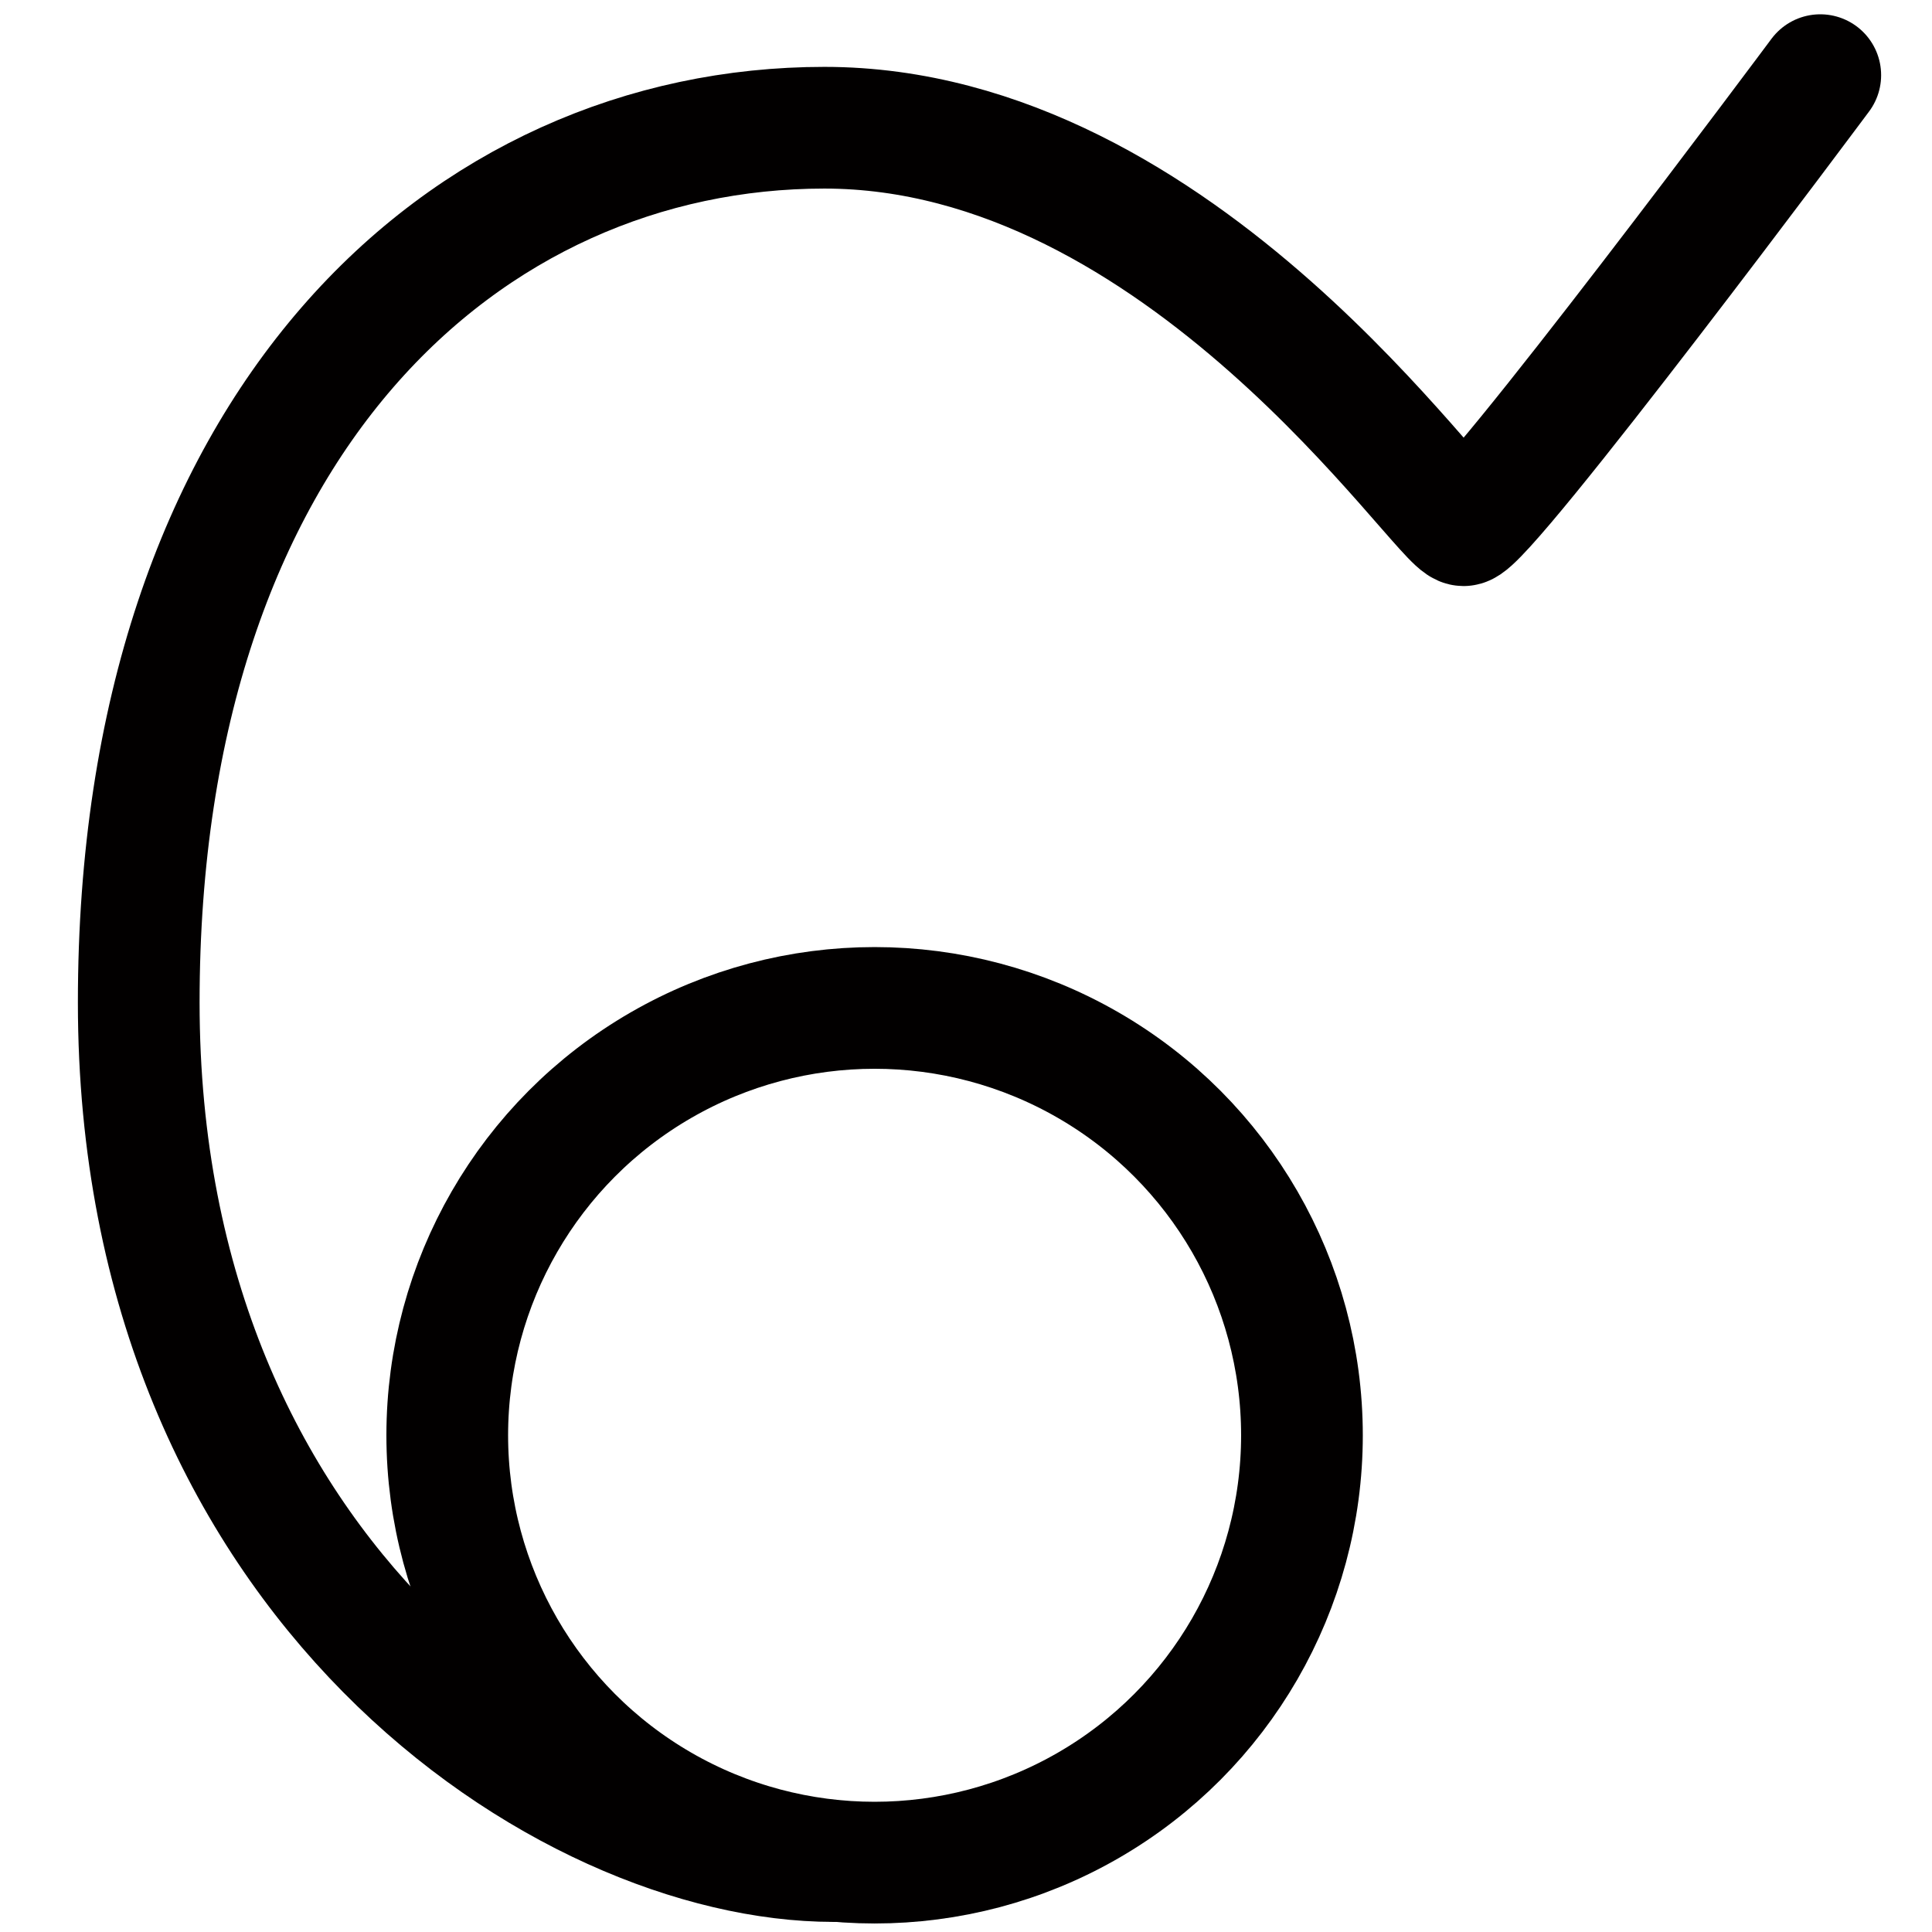
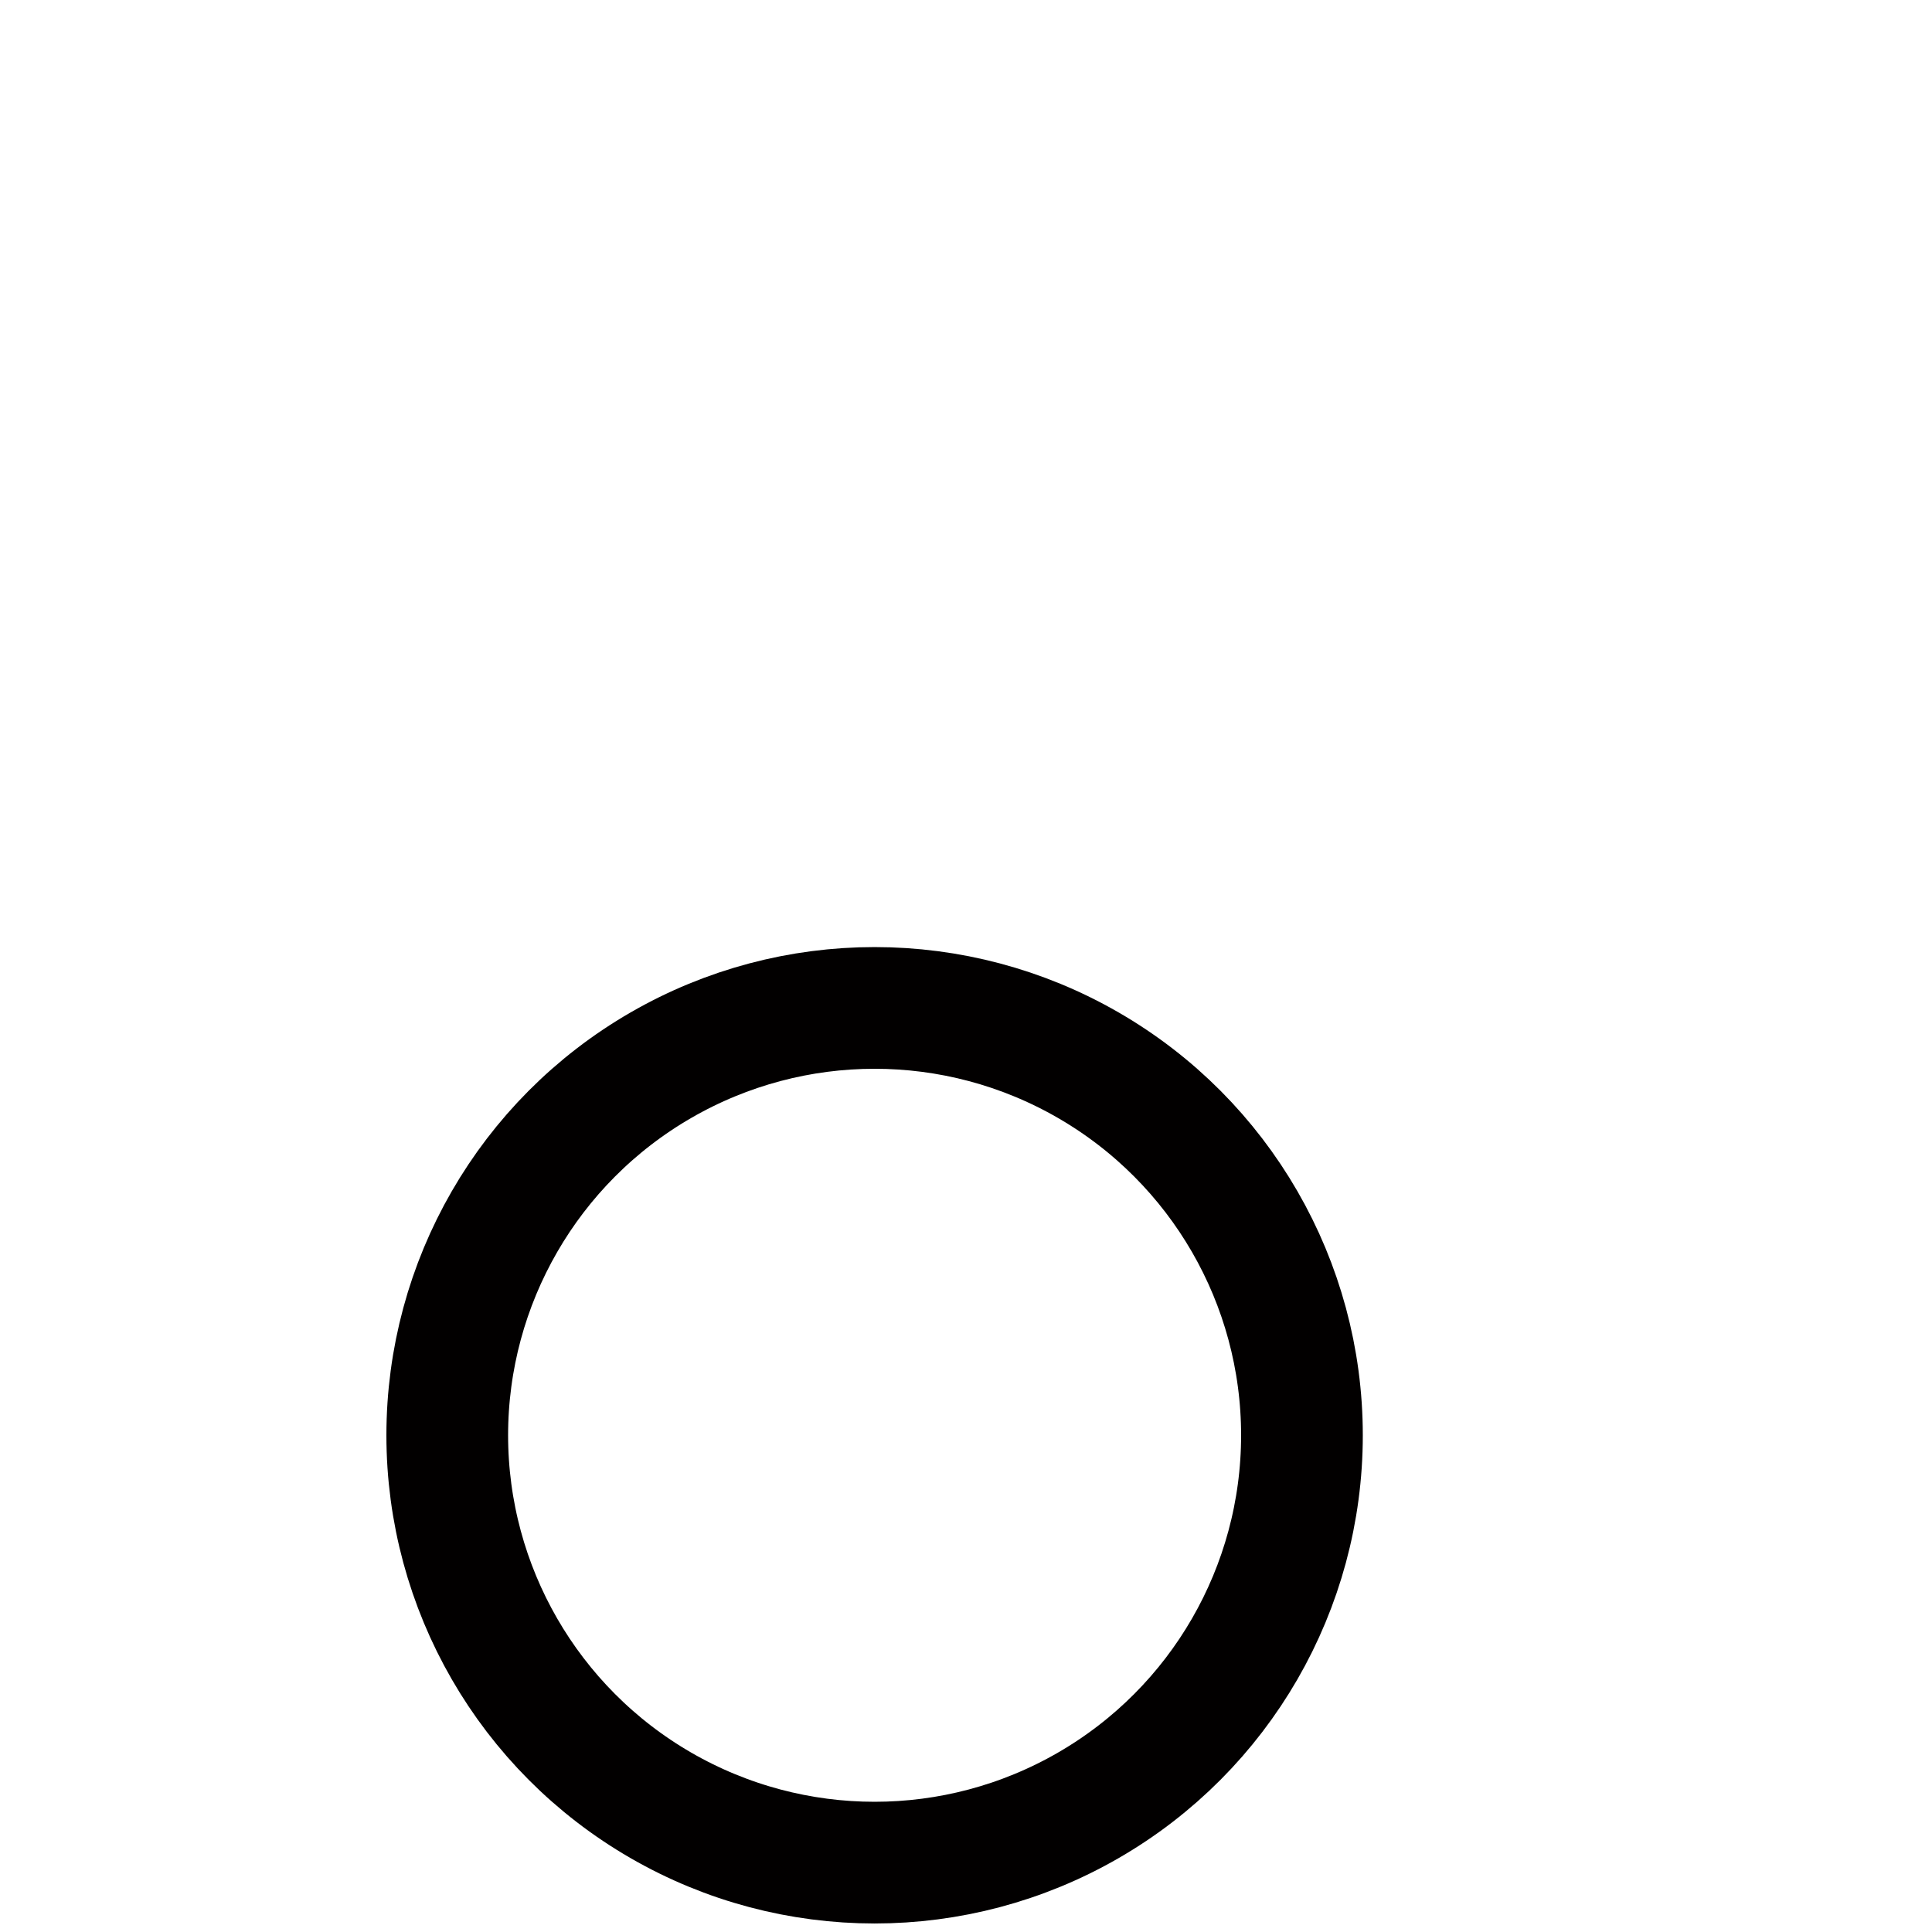
<svg xmlns="http://www.w3.org/2000/svg" xmlns:ns1="http://www.inkscape.org/namespaces/inkscape" xmlns:ns2="http://sodipodi.sourceforge.net/DTD/sodipodi-0.dtd" width="120" height="120" viewBox="0 0 31.75 31.75" version="1.1" id="svg10384" ns1:version="0.92.4 5da689c313, 2019-01-14" ns2:docname="10-Chamaeleo.svg">
  <defs id="defs10378" />
  <ns2:namedview id="base" pagecolor="#ffffff" bordercolor="#666666" borderopacity="1.0" ns1:pageopacity="0.0" ns1:pageshadow="2" ns1:zoom="3.959798" ns1:cx="54.87404" ns1:cy="39.769236" ns1:document-units="mm" ns1:current-layer="layer1" showgrid="false" units="px" ns1:window-width="1920" ns1:window-height="1049" ns1:window-x="0" ns1:window-y="0" ns1:window-maximized="1" />
  <g ns1:label="Calque 1" ns1:groupmode="layer" id="layer1" transform="translate(0,-265.25)">
    <circle style="display:inline;opacity:1;fill:none;fill-opacity:1;stroke:#020000;stroke-width:2;stroke-linecap:round;stroke-linejoin:round;stroke-miterlimit:4;stroke-dasharray:none;stroke-opacity:1" id="path4966" cx="14.373" cy="288.837" r="7.023" />
-     <path style="display:inline;fill:none;stroke:#020000;stroke-width:2;stroke-linecap:round;stroke-linejoin:miter;stroke-miterlimit:4;stroke-dasharray:none;stroke-opacity:1" d="m 13.696,295.834 c -4.369,0 -11.416,-4.574 -11.416,-14.109 0,-9.534 5.382,-14.376 11.268,-14.376 5.886,0 10.152,6.532 10.504,6.532 0.352,0 5.862,-7.396 5.862,-7.396" id="path4968" ns1:connector-curvature="0" ns2:nodetypes="cszzc" />
  </g>
</svg>